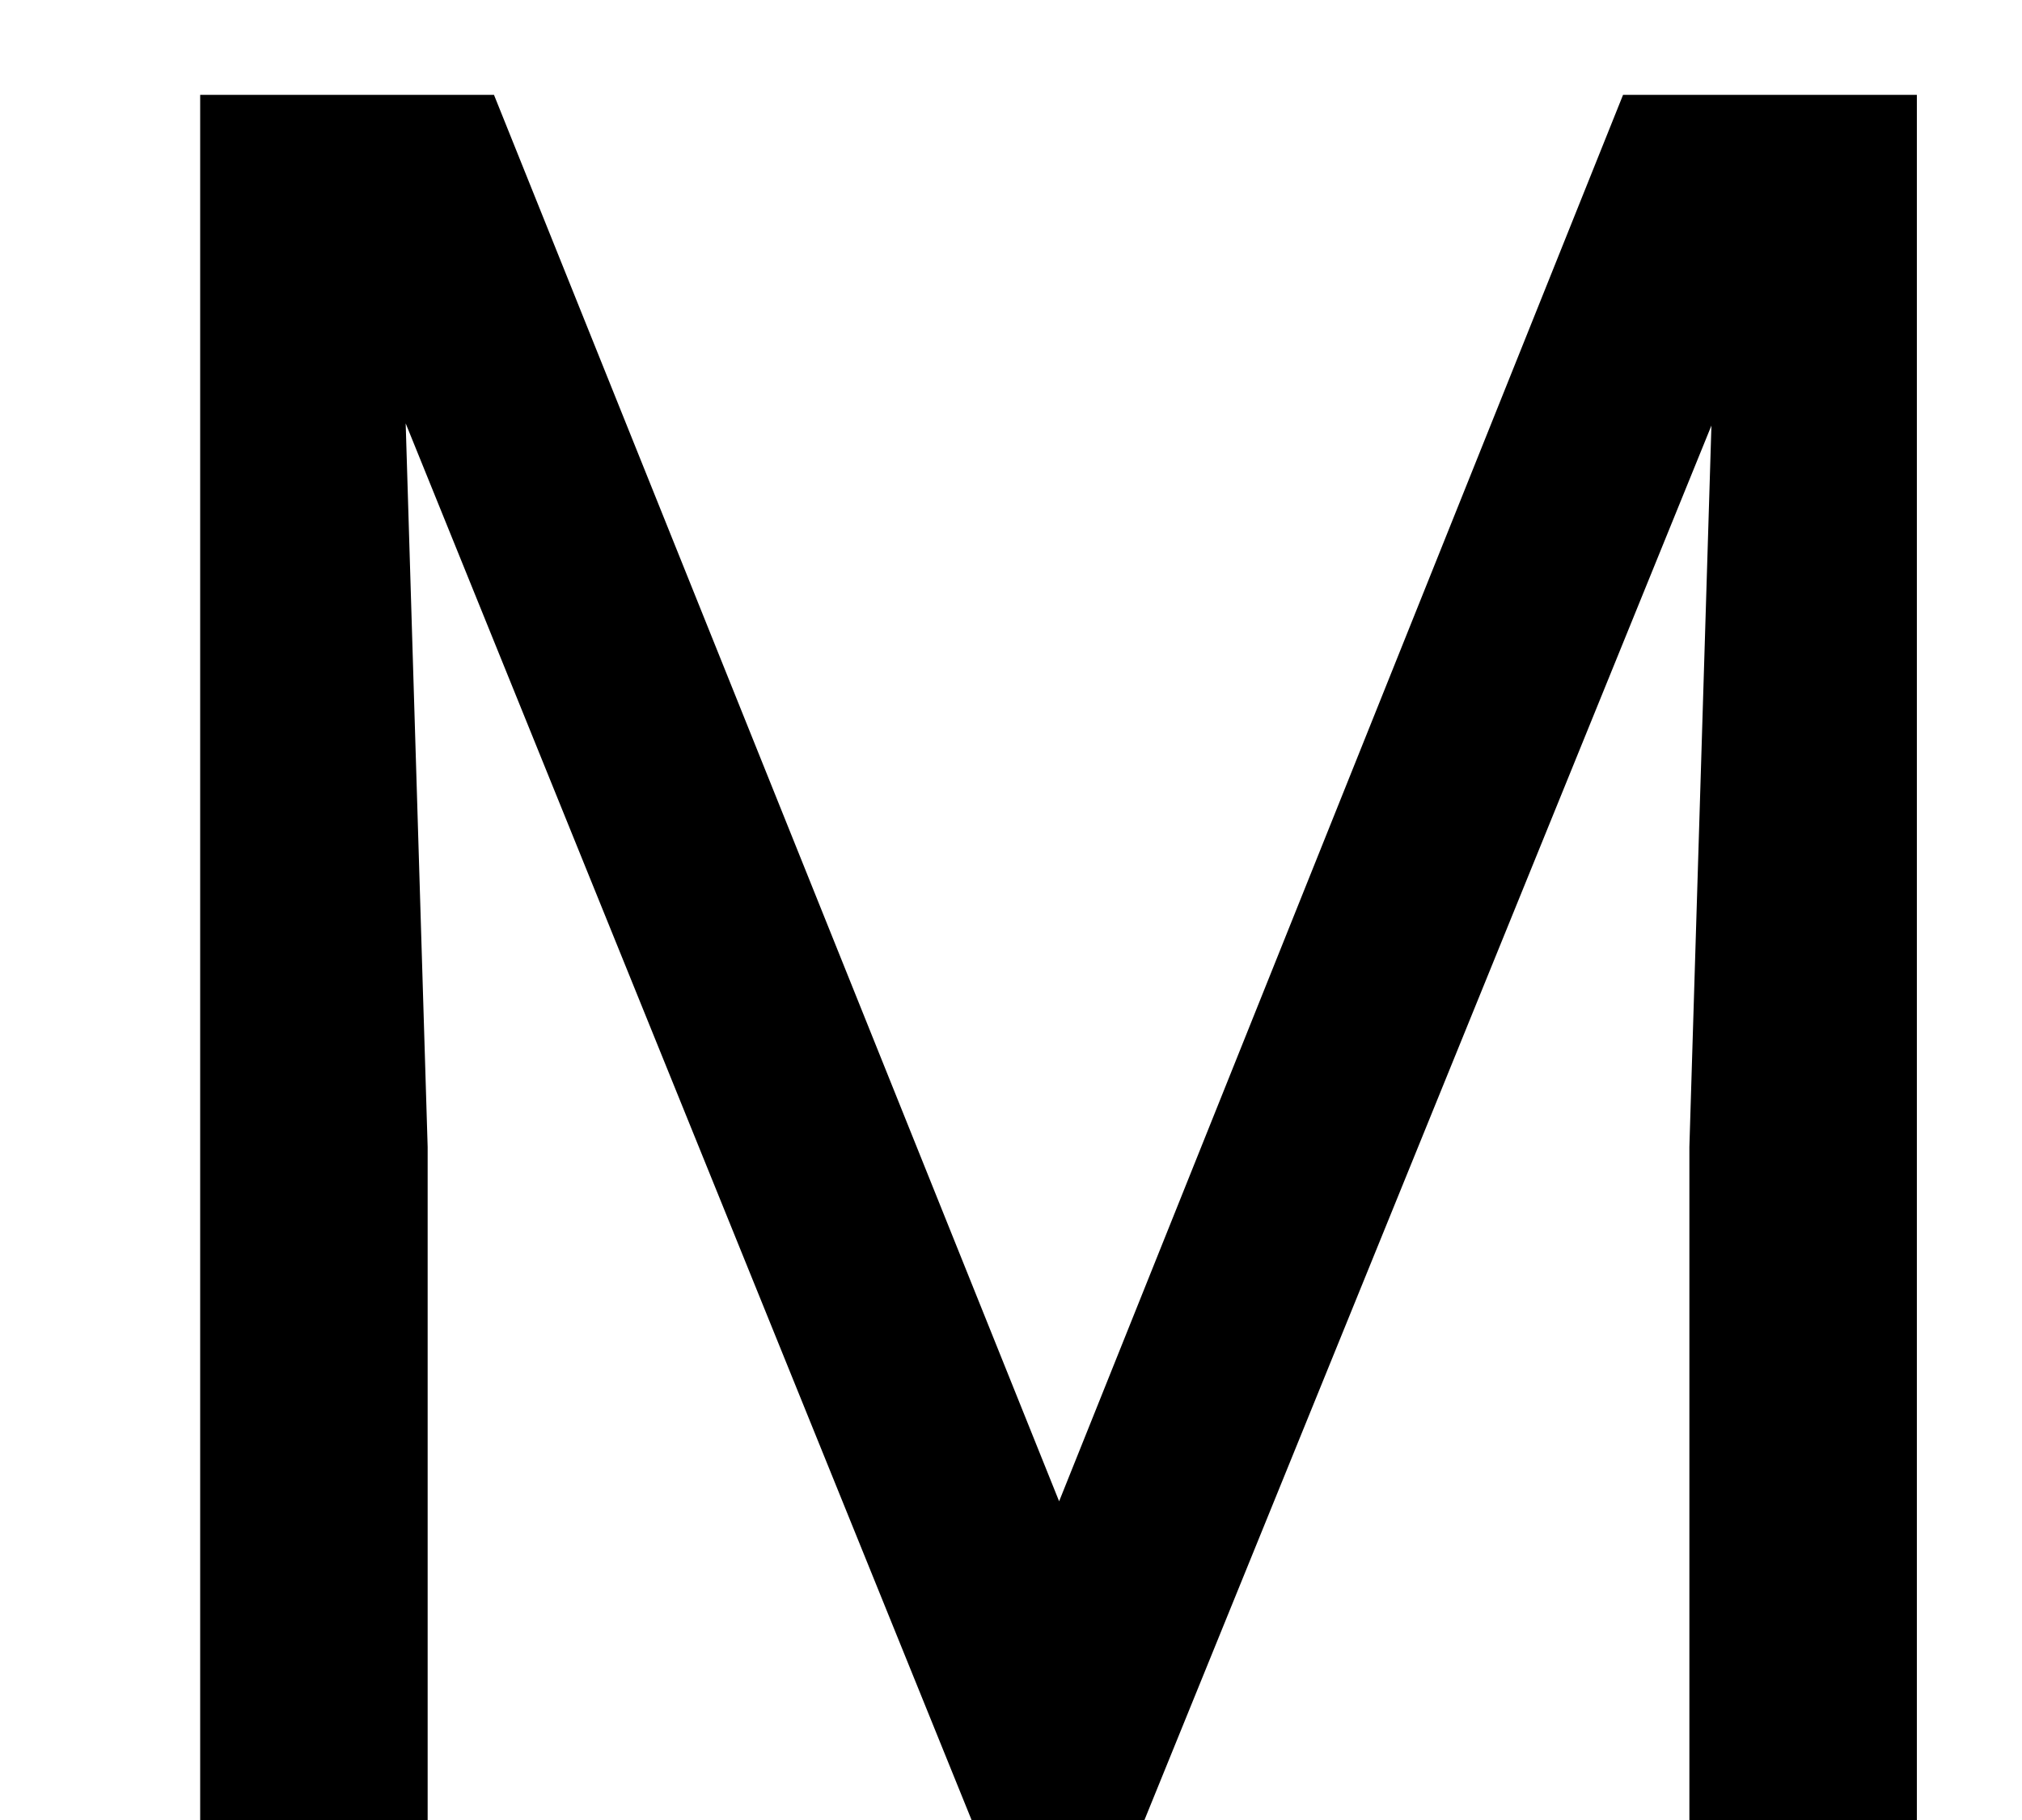
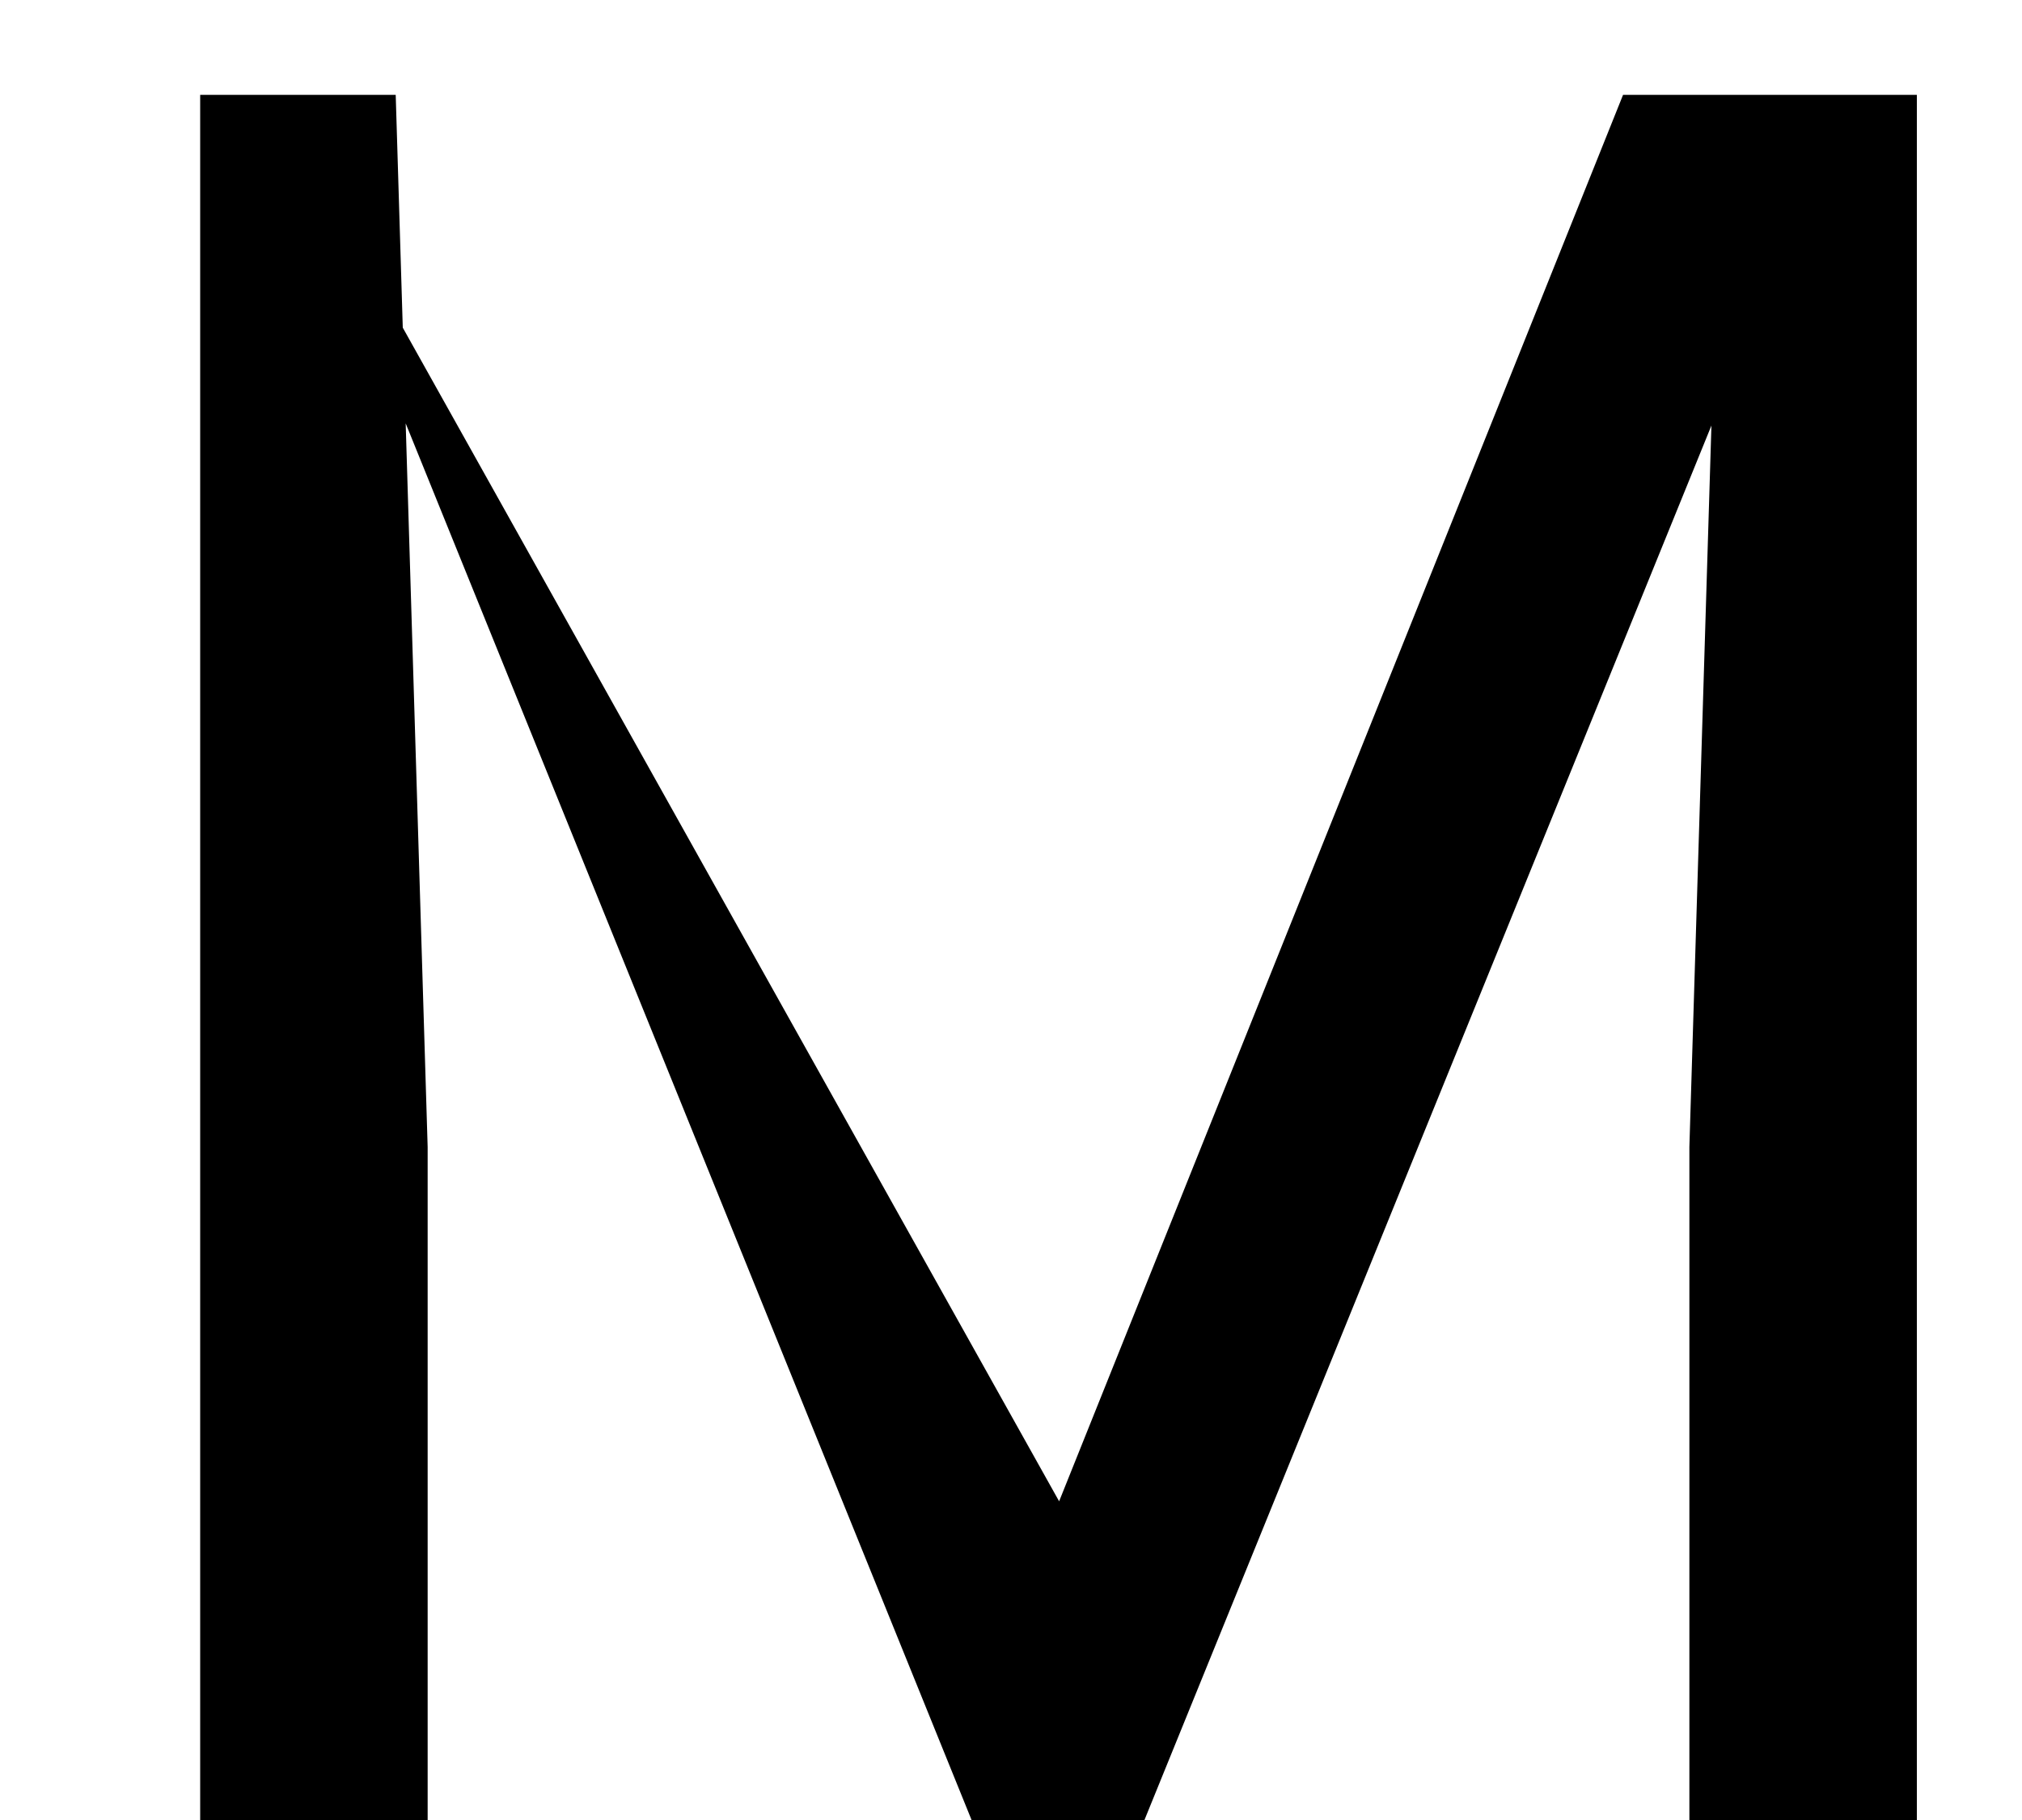
<svg xmlns="http://www.w3.org/2000/svg" width="10" height="9" viewBox="0 0 10 9" fill="none">
-   <path d="M1.348 0.469H2.443L5.238 7.424L8.027 0.469H9.129L5.66 9H4.805L1.348 0.469ZM0.99 0.469H1.957L2.115 5.672V9H0.99V0.469ZM8.514 0.469H9.48V9H8.355V5.672L8.514 0.469Z" fill="black" />
+   <path d="M1.348 0.469L5.238 7.424L8.027 0.469H9.129L5.66 9H4.805L1.348 0.469ZM0.99 0.469H1.957L2.115 5.672V9H0.99V0.469ZM8.514 0.469H9.48V9H8.355V5.672L8.514 0.469Z" fill="black" />
</svg>